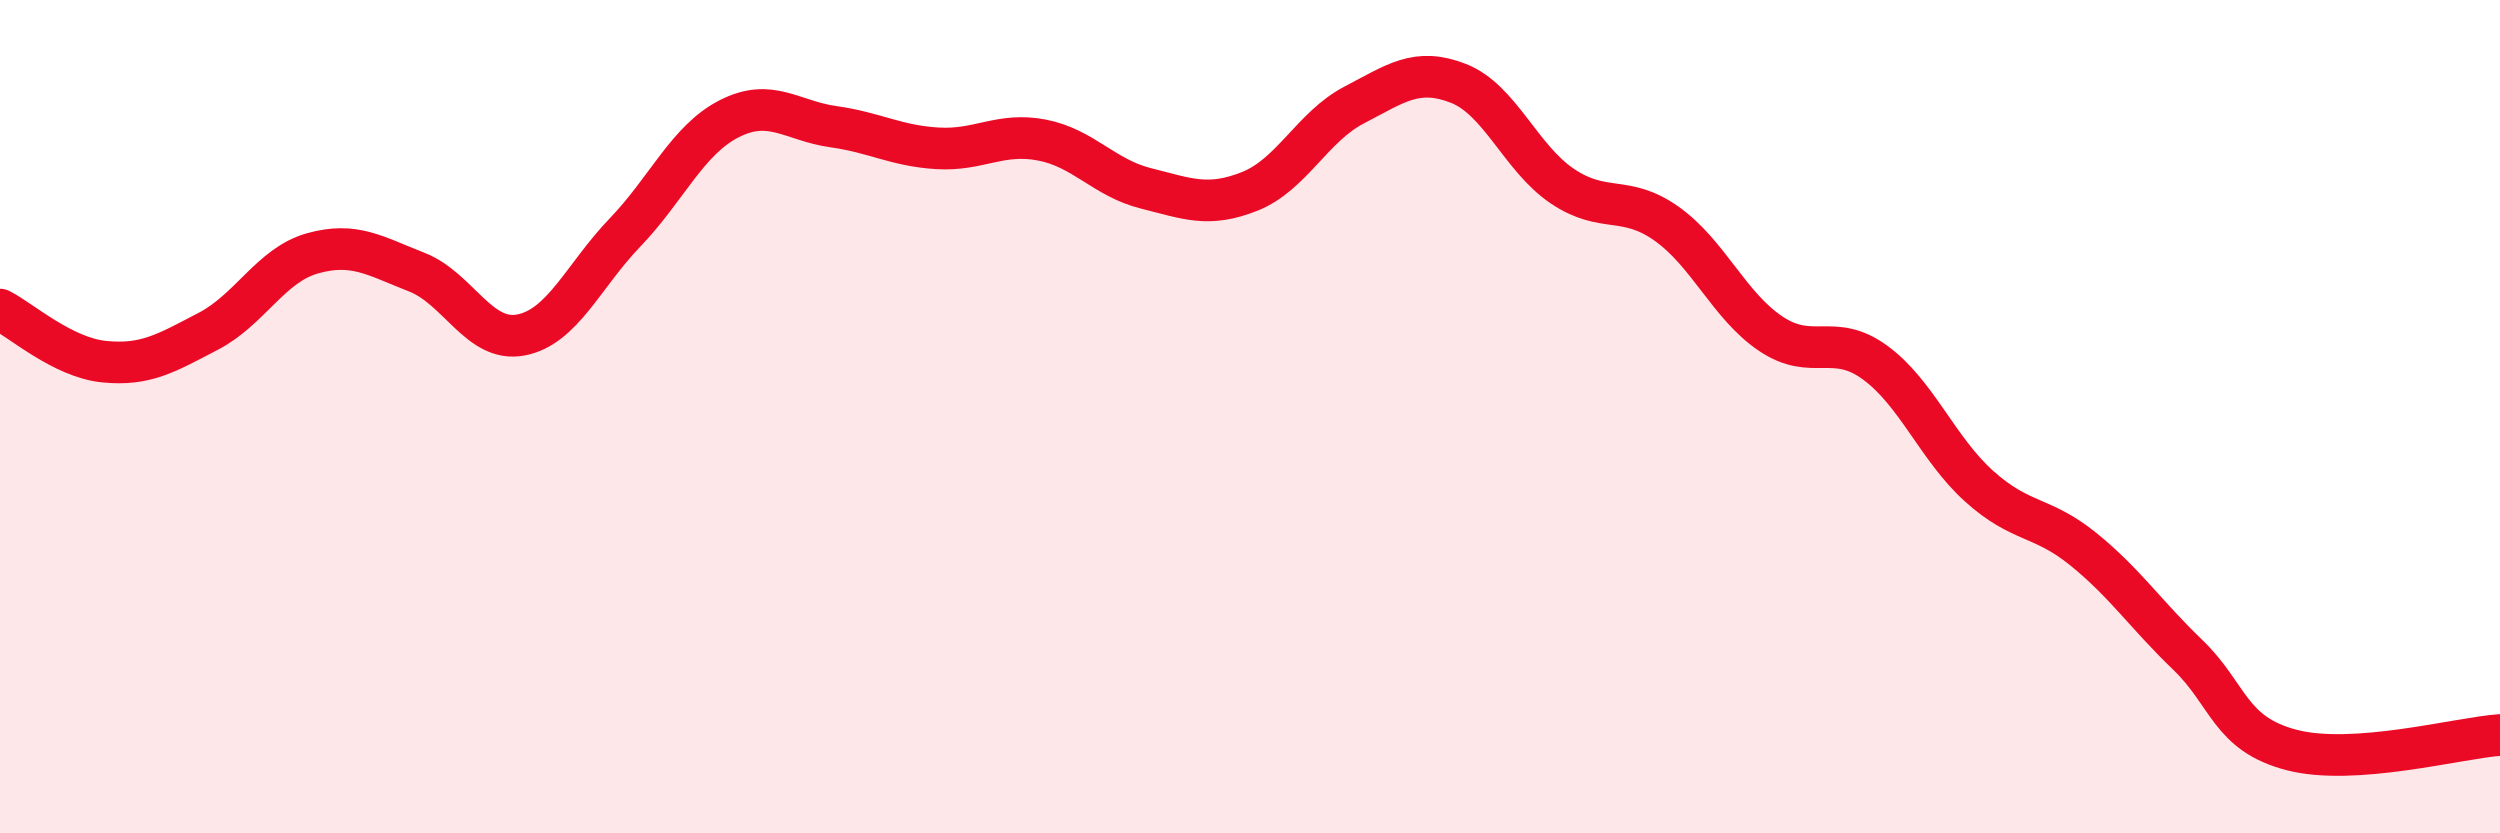
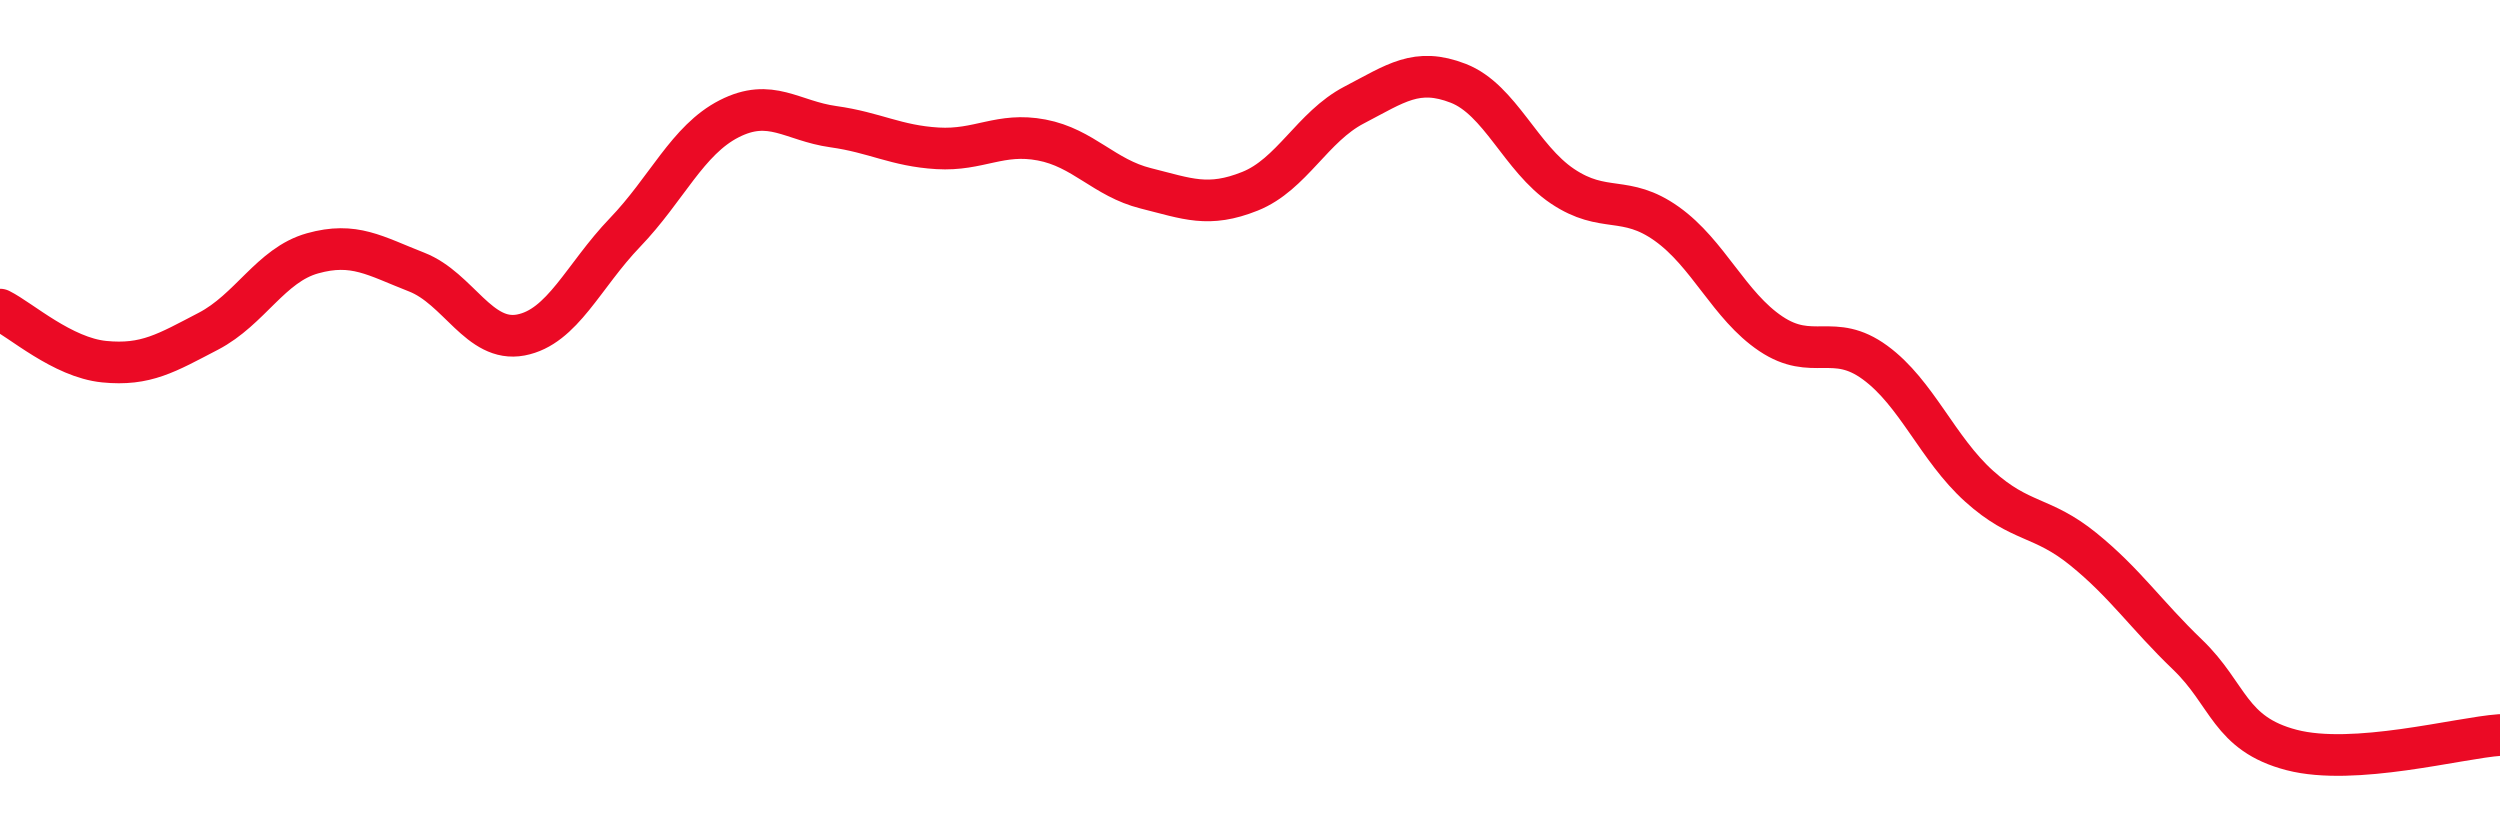
<svg xmlns="http://www.w3.org/2000/svg" width="60" height="20" viewBox="0 0 60 20">
-   <path d="M 0,7.43 C 0.5,7.68 1.5,8.58 2.5,8.68 C 3.5,8.78 4,8.47 5,7.95 C 6,7.43 6.5,6.36 7.5,6.08 C 8.5,5.8 9,6.14 10,6.53 C 11,6.92 11.5,8.23 12.5,8.04 C 13.5,7.85 14,6.62 15,5.58 C 16,4.54 16.5,3.36 17.5,2.85 C 18.5,2.34 19,2.9 20,3.04 C 21,3.18 21.5,3.5 22.5,3.56 C 23.5,3.62 24,3.17 25,3.36 C 26,3.55 26.5,4.27 27.5,4.52 C 28.5,4.77 29,4.99 30,4.59 C 31,4.19 31.5,3.04 32.5,2.52 C 33.5,2 34,1.61 35,2 C 36,2.39 36.5,3.8 37.5,4.47 C 38.5,5.14 39,4.66 40,5.37 C 41,6.08 41.5,7.34 42.5,8.01 C 43.5,8.68 44,7.97 45,8.7 C 46,9.43 46.5,10.77 47.5,11.67 C 48.5,12.57 49,12.37 50,13.18 C 51,13.99 51.5,14.75 52.5,15.71 C 53.5,16.67 53.5,17.61 55,18 C 56.5,18.39 59,17.71 60,17.64L60 20L0 20Z" fill="#EB0A25" opacity="0.1" stroke-linecap="round" stroke-linejoin="round" />
  <path d="M 0,7.43 C 0.5,7.68 1.5,8.58 2.5,8.68 C 3.5,8.78 4,8.47 5,7.95 C 6,7.43 6.5,6.36 7.5,6.08 C 8.5,5.8 9,6.14 10,6.53 C 11,6.92 11.5,8.23 12.5,8.04 C 13.5,7.85 14,6.62 15,5.58 C 16,4.54 16.5,3.36 17.5,2.85 C 18.5,2.34 19,2.9 20,3.04 C 21,3.18 21.5,3.5 22.5,3.56 C 23.5,3.62 24,3.17 25,3.36 C 26,3.55 26.5,4.27 27.5,4.52 C 28.5,4.77 29,4.99 30,4.59 C 31,4.19 31.5,3.04 32.5,2.52 C 33.5,2 34,1.61 35,2 C 36,2.39 36.5,3.8 37.5,4.47 C 38.5,5.14 39,4.66 40,5.37 C 41,6.08 41.5,7.34 42.5,8.01 C 43.5,8.68 44,7.97 45,8.7 C 46,9.43 46.5,10.77 47.5,11.67 C 48.5,12.57 49,12.37 50,13.18 C 51,13.99 51.5,14.75 52.5,15.71 C 53.5,16.67 53.5,17.61 55,18 C 56.5,18.39 59,17.71 60,17.64" stroke="#EB0A25" stroke-width="1" fill="none" stroke-linecap="round" stroke-linejoin="round" />
</svg>